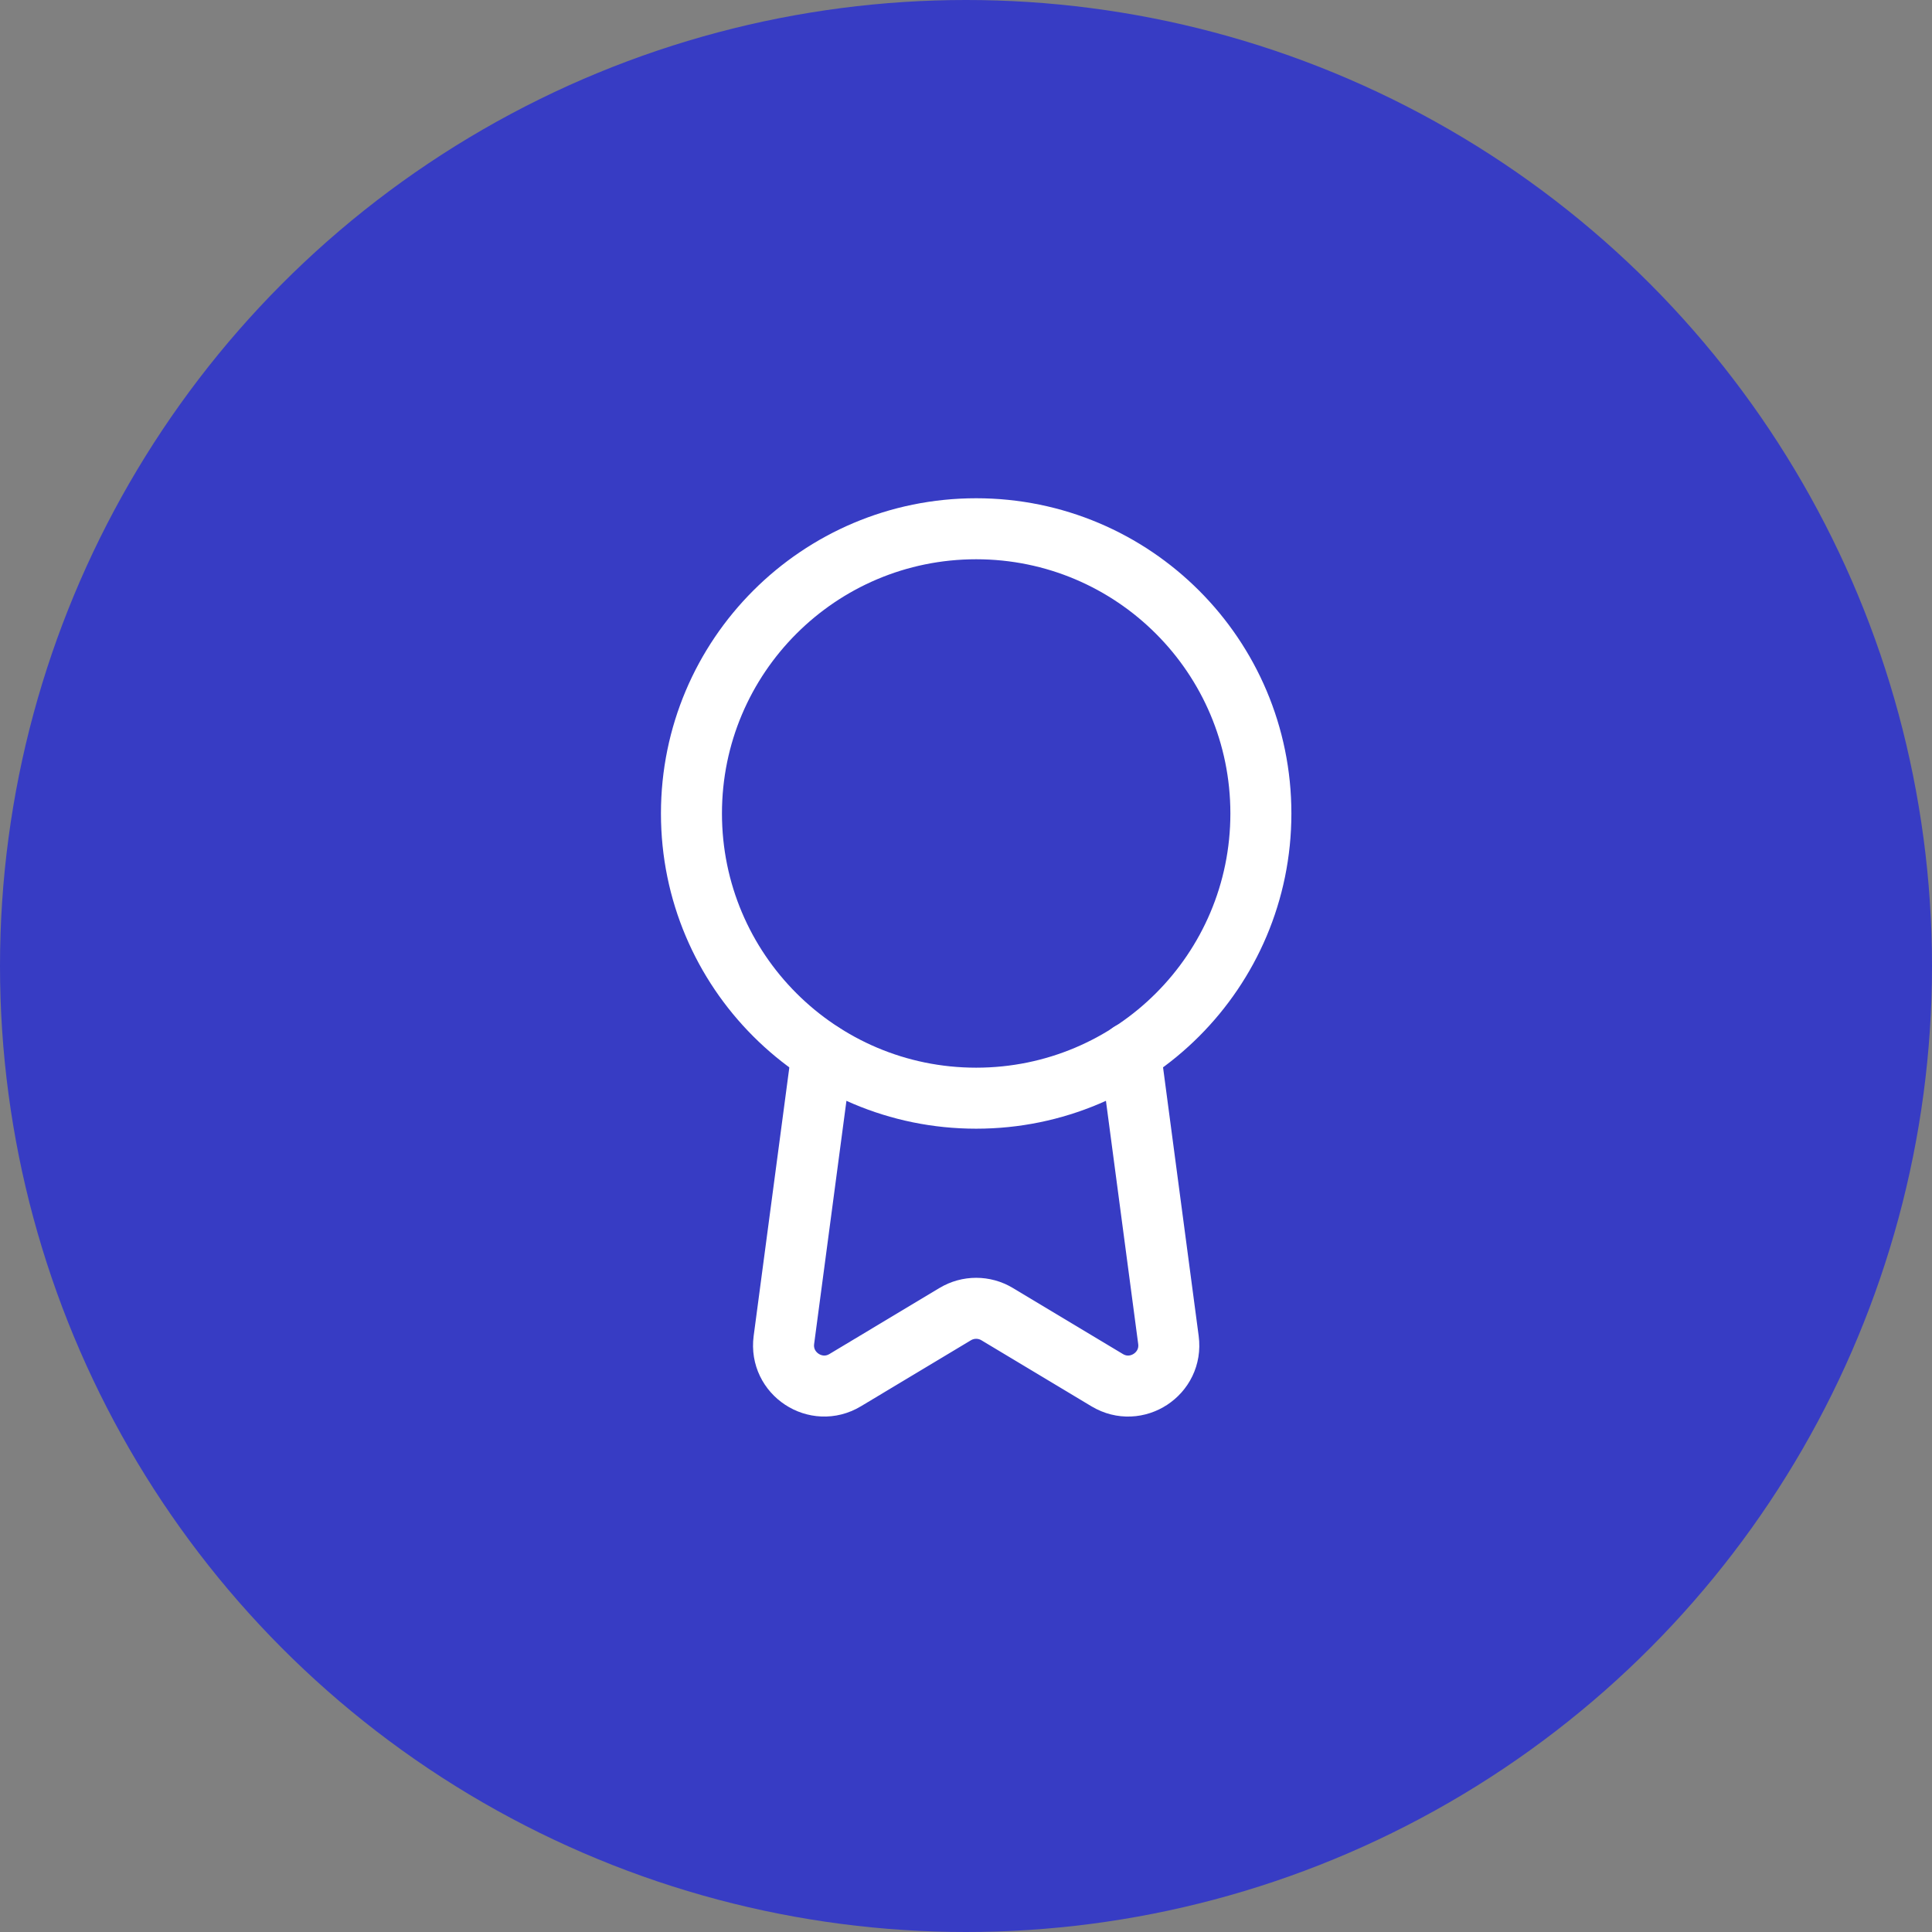
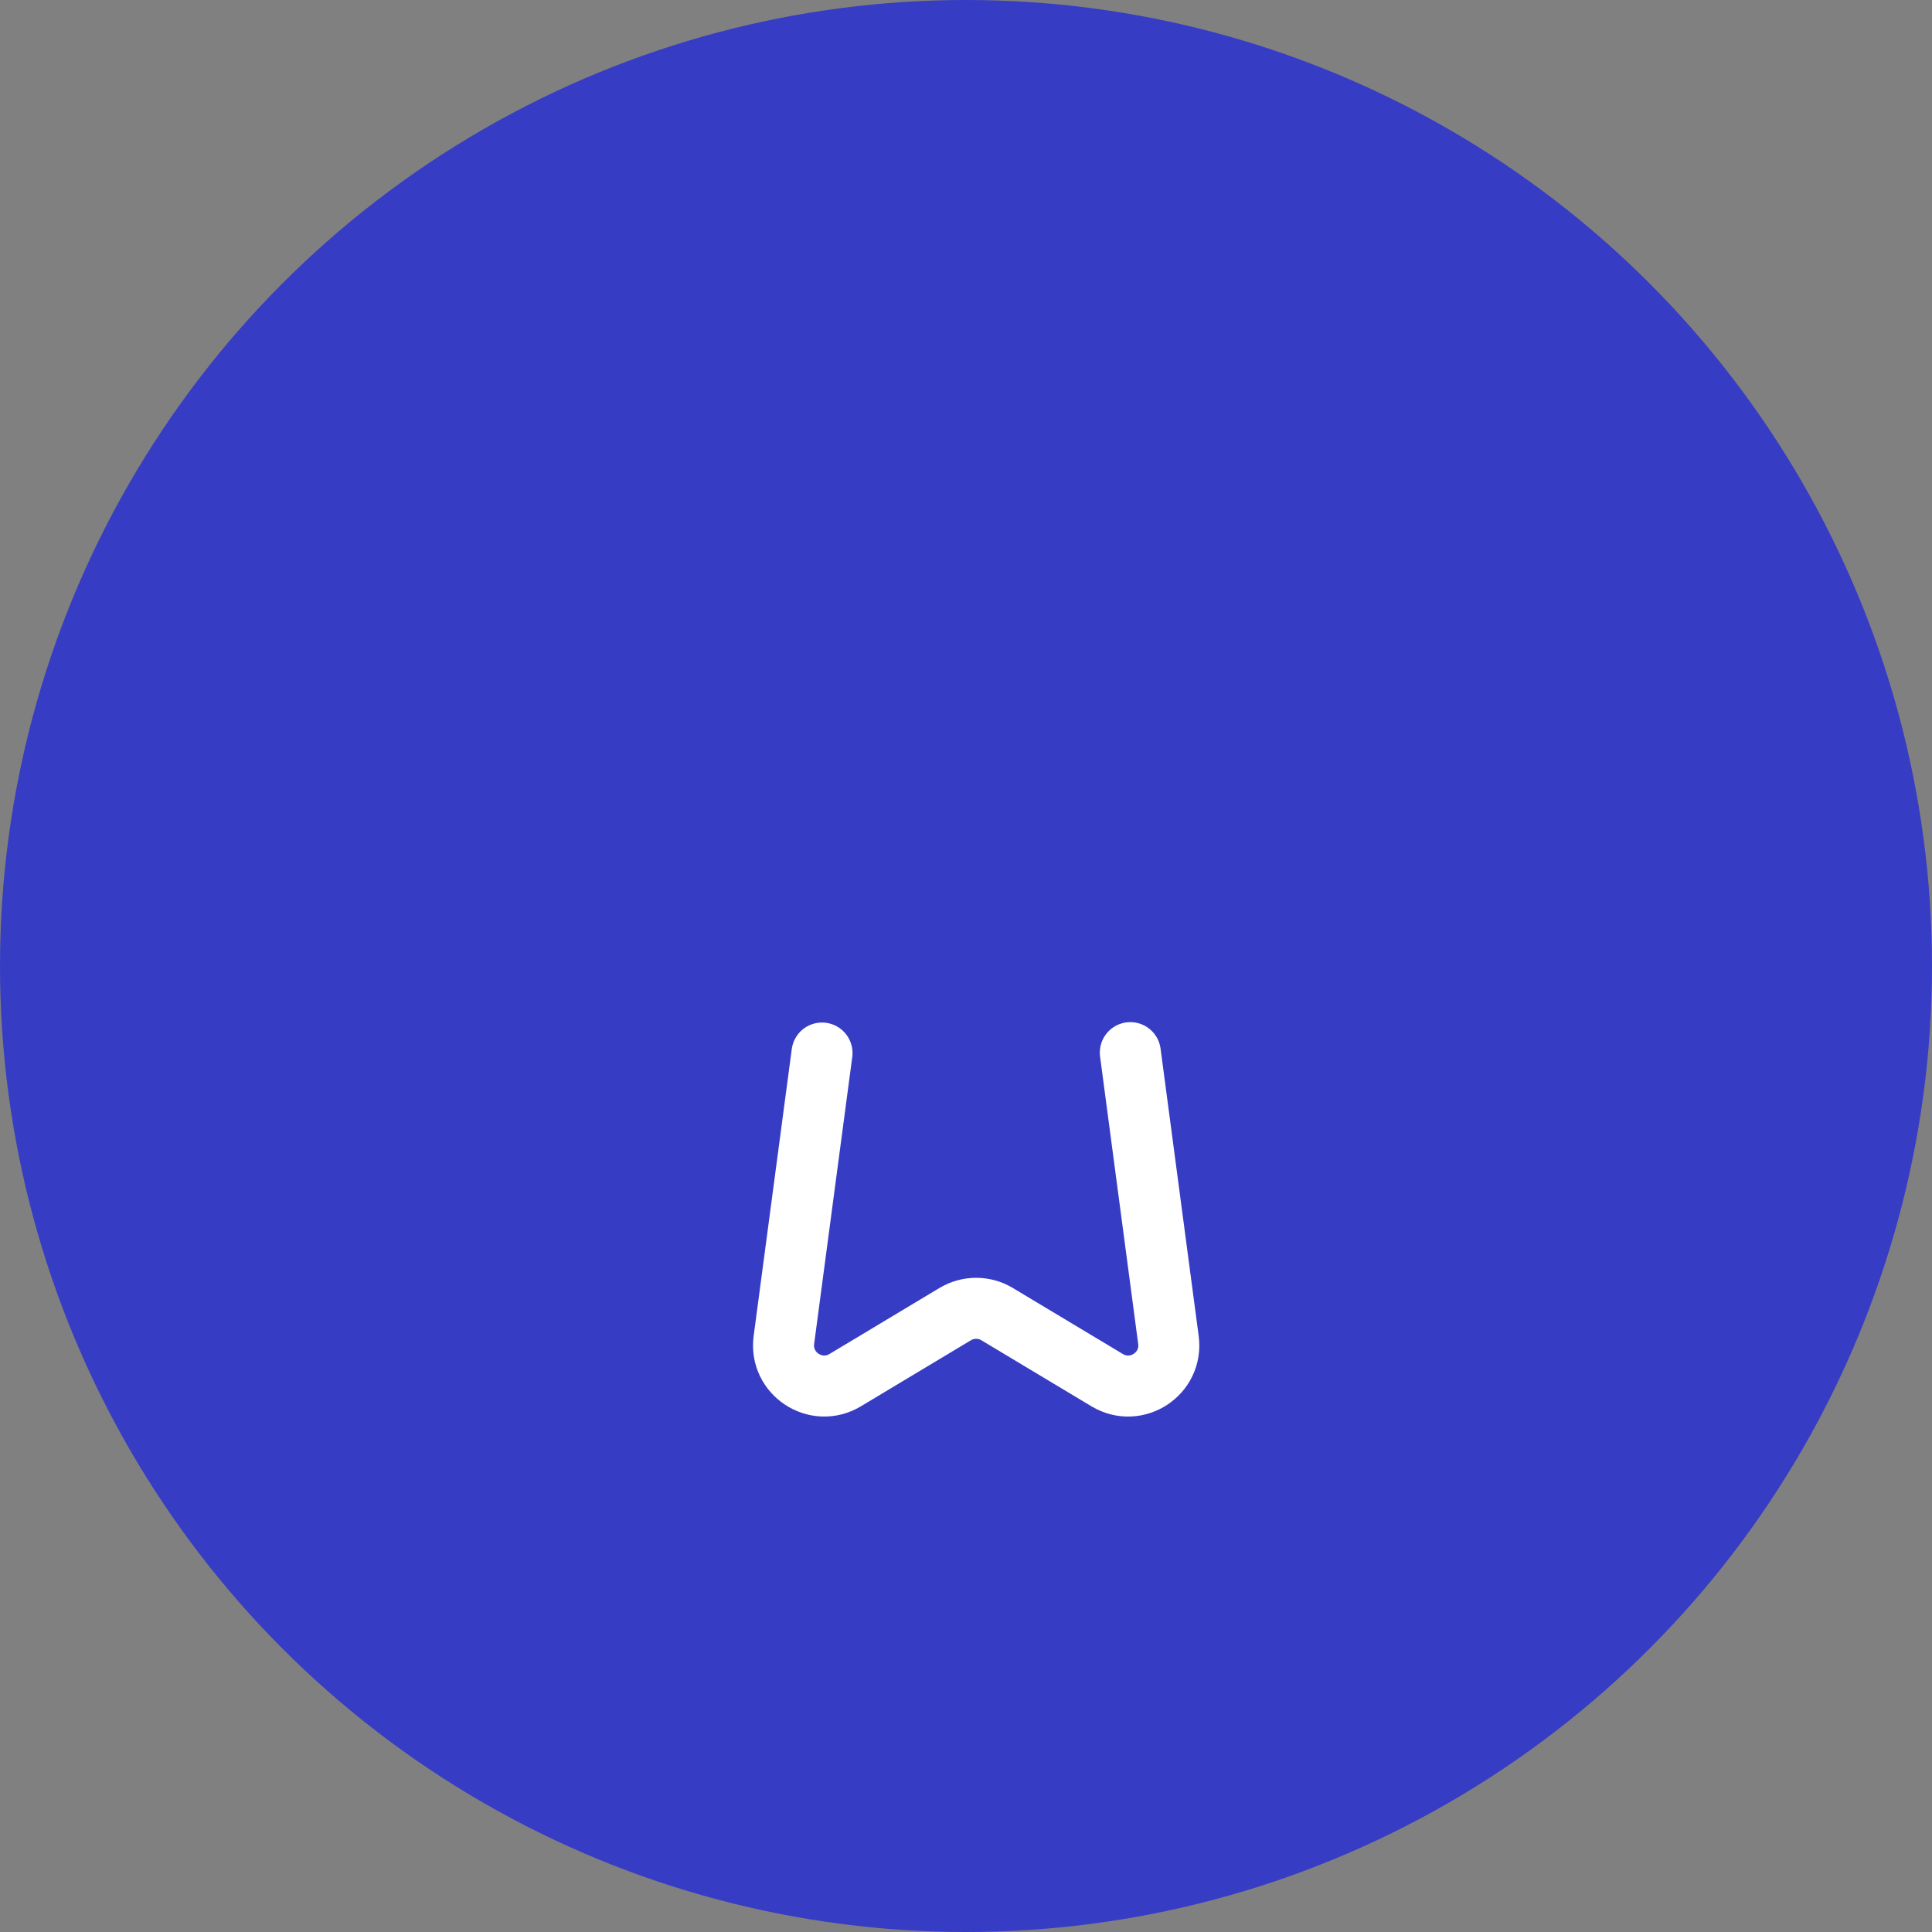
<svg xmlns="http://www.w3.org/2000/svg" width="95" height="95" viewBox="0 0 95 95" fill="none">
  <rect x="0" y="0" width="95" height="95" fill="#808080" stroke="none" />
  <circle cx="47.5" cy="47.5" r="47.5" fill="#373CC4" />
-   <path d="M48 54C55.732 54 62 47.732 62 40C62 32.268 55.732 26 48 26C40.268 26 34 32.268 34 40C34 47.732 40.268 54 48 54Z" stroke="white" stroke-width="3" stroke-linecap="round" stroke-linejoin="round" />
  <path d="M40.42 51.78L38.546 65.887C38.326 67.547 40.122 68.727 41.558 67.865L46.971 64.617C47.604 64.237 48.396 64.237 49.029 64.617L54.443 67.866C55.879 68.727 57.675 67.548 57.454 65.888L55.58 51.76" stroke="white" stroke-width="3" stroke-linecap="round" stroke-linejoin="round" />
</svg>